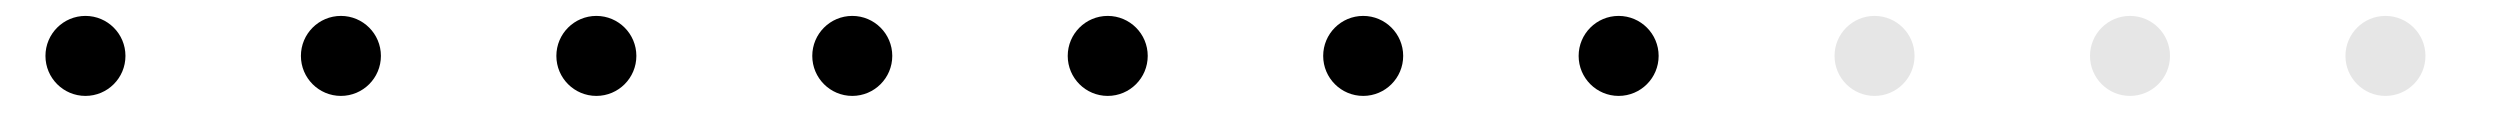
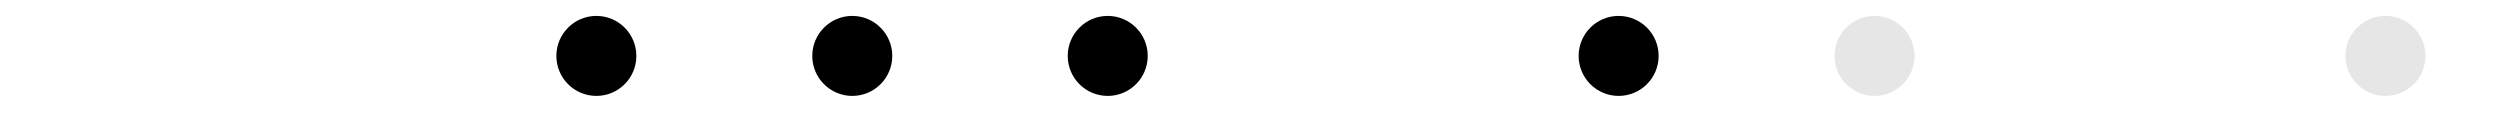
<svg xmlns="http://www.w3.org/2000/svg" version="1.1" id="Ebene_1" x="0px" y="0px" viewBox="0 0 550 25" style="enable-background:new 0 0 550 25;" xml:space="preserve">
  <style type="text/css">
	.st0{fill:#E6E6E6;}
</style>
  <g>
-     <circle cx="18.8" cy="12.3" r="8.8" />
-   </g>
+     </g>
  <g>
-     <circle cx="75" cy="12.3" r="8.8" />
-   </g>
+     </g>
  <g>
    <circle cx="131.2" cy="12.3" r="8.8" />
  </g>
  <g>
    <circle cx="187.5" cy="12.3" r="8.8" />
  </g>
  <g>
    <circle cx="243.7" cy="12.3" r="8.8" />
  </g>
  <g>
-     <circle cx="299.9" cy="12.3" r="8.8" />
-   </g>
+     </g>
  <g>
    <circle class="st0" cx="412.4" cy="12.3" r="8.8" />
  </g>
  <g>
    <circle cx="356.1" cy="12.3" r="8.8" />
  </g>
  <g>
    <circle class="st0" cx="524.8" cy="12.3" r="8.8" />
  </g>
  <g>
-     <circle class="st0" cx="468.6" cy="12.3" r="8.8" />
-   </g>
+     </g>
</svg>